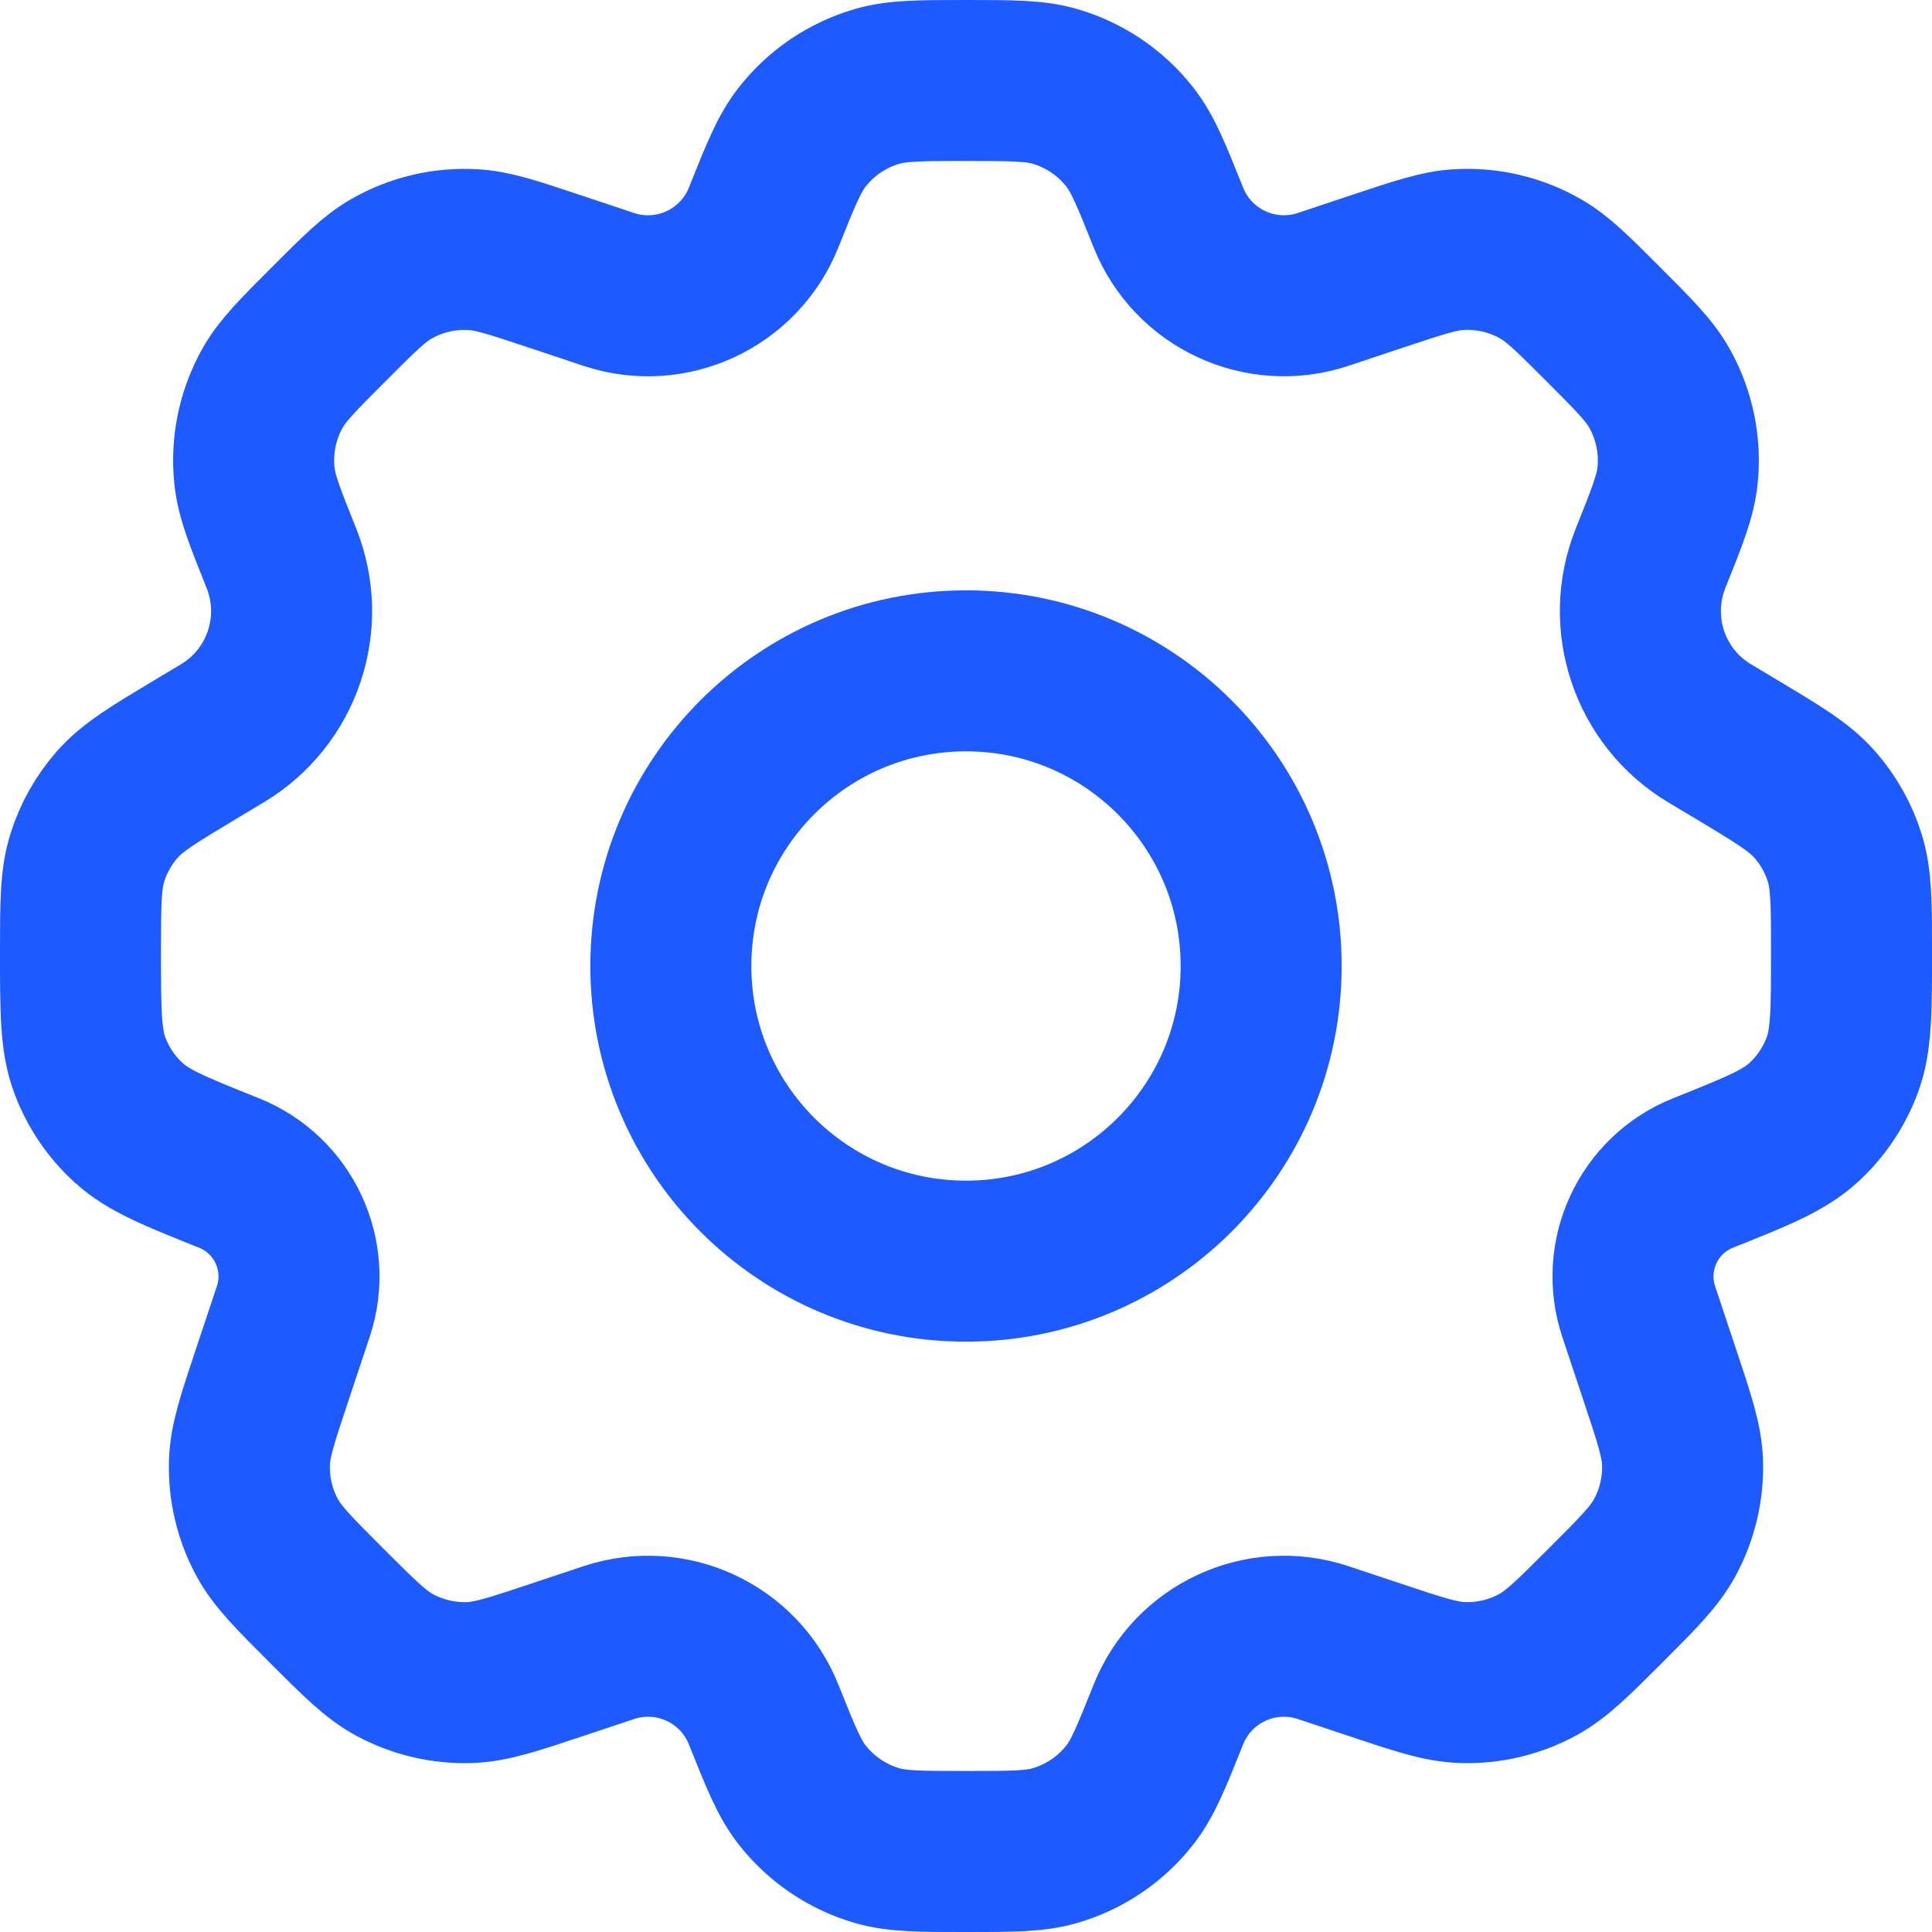
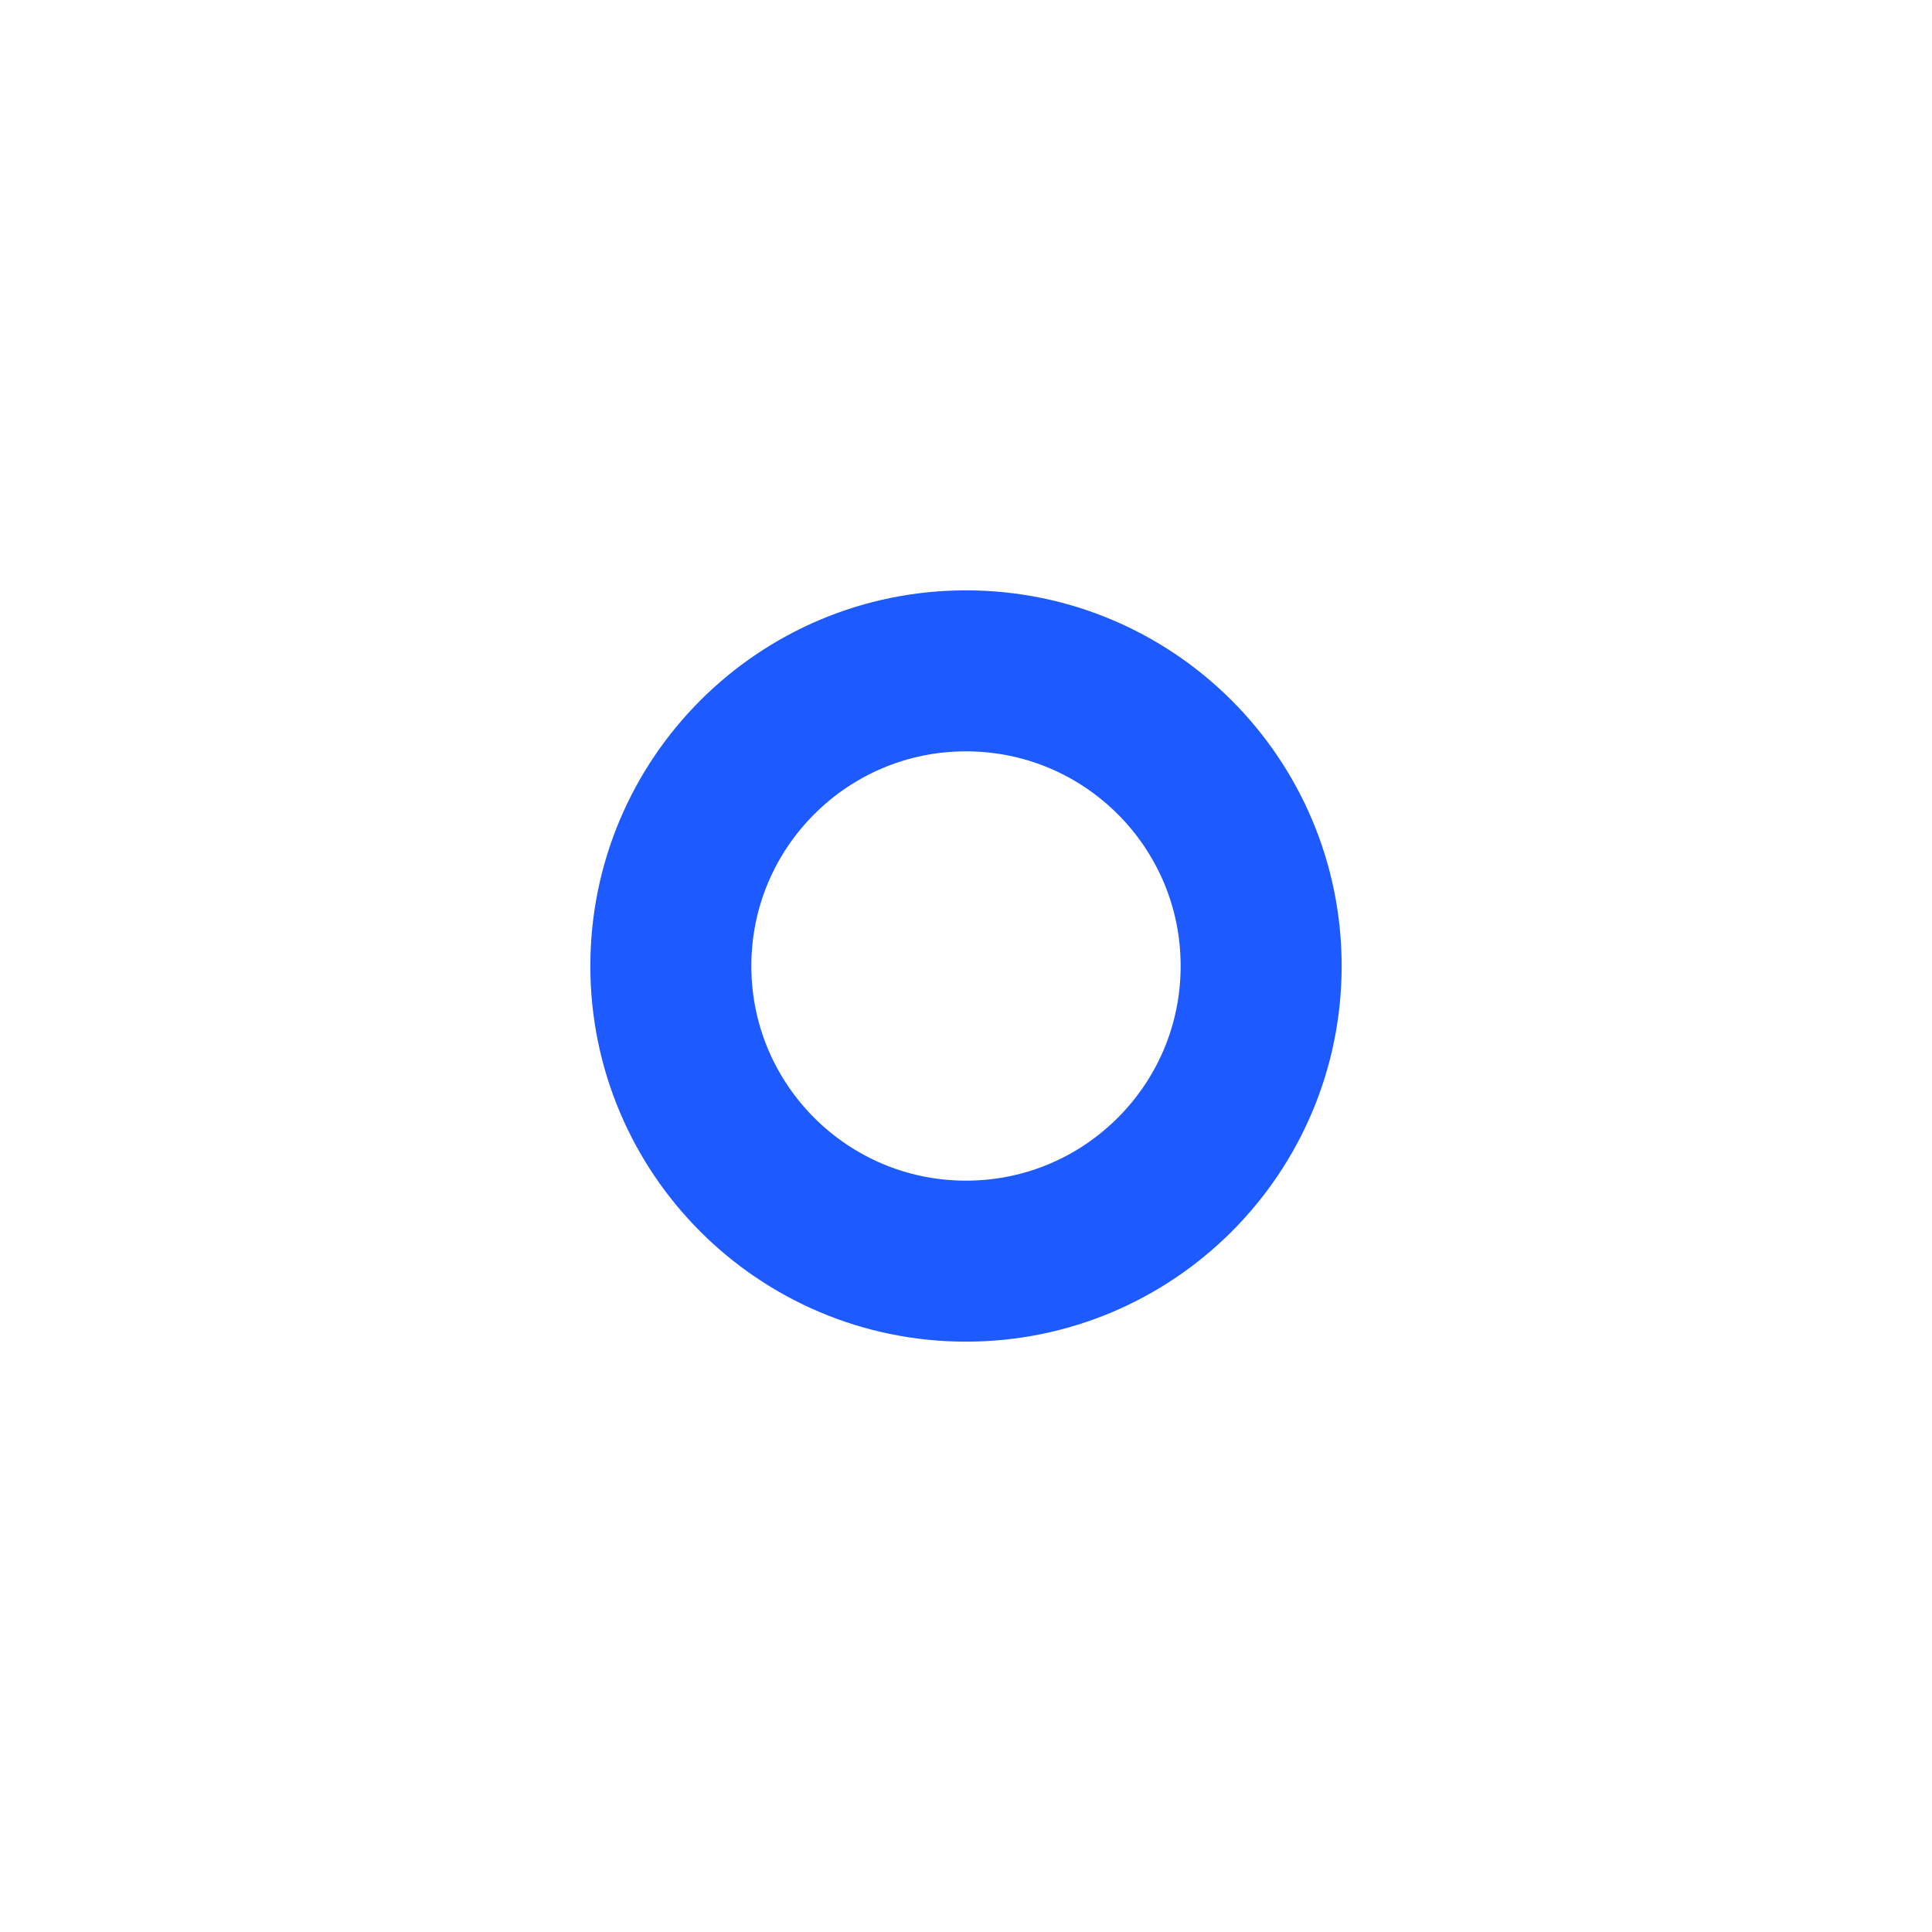
<svg xmlns="http://www.w3.org/2000/svg" width="48" height="48" viewBox="0 0 48 48" fill="none">
  <path d="M31.333 24C31.333 28.05 28.05 31.333 24 31.333C19.95 31.333 16.667 28.05 16.667 24C16.667 19.95 19.95 16.667 24 16.667C28.05 16.667 31.333 19.95 31.333 24Z" stroke="#1D5AFF" stroke-width="4" stroke-linecap="round" stroke-linejoin="round" />
-   <path d="M26.211 2.147C25.708 2 25.139 2 24 2C22.861 2 22.292 2 21.789 2.147C21.052 2.362 20.402 2.802 19.929 3.406C19.606 3.818 19.395 4.347 18.972 5.404C18.364 6.924 16.676 7.707 15.123 7.19L13.728 6.725C12.738 6.395 12.243 6.23 11.758 6.202C11.045 6.16 10.336 6.327 9.717 6.683C9.296 6.926 8.927 7.294 8.189 8.032C7.405 8.816 7.013 9.208 6.764 9.656C6.398 10.313 6.243 11.067 6.321 11.816C6.373 12.325 6.579 12.84 6.991 13.869C7.636 15.482 7.016 17.324 5.527 18.217L4.848 18.624C3.81 19.247 3.29 19.559 2.913 19.988C2.579 20.368 2.328 20.812 2.174 21.294C2 21.838 2 22.45 2 23.673C2 25.122 2 25.846 2.231 26.466C2.436 27.014 2.768 27.505 3.201 27.898C3.691 28.343 4.356 28.609 5.688 29.142C7.049 29.686 7.749 31.197 7.286 32.587L6.76 34.165C6.396 35.258 6.213 35.804 6.197 36.341C6.177 36.986 6.328 37.626 6.634 38.194C6.889 38.667 7.297 39.074 8.111 39.889C8.926 40.703 9.333 41.111 9.806 41.366C10.374 41.672 11.014 41.823 11.659 41.803C12.196 41.787 12.742 41.604 13.835 41.24L15.123 40.811C16.676 40.293 18.364 41.076 18.972 42.596C19.395 43.653 19.606 44.182 19.929 44.594C20.402 45.198 21.052 45.638 21.789 45.853C22.292 46 22.861 46 24 46C25.139 46 25.708 46 26.211 45.853C26.948 45.638 27.598 45.198 28.071 44.594C28.394 44.182 28.605 43.653 29.028 42.596C29.636 41.076 31.324 40.293 32.877 40.811L34.164 41.24C35.257 41.605 35.803 41.787 36.34 41.803C36.986 41.823 37.625 41.672 38.193 41.366C38.666 41.111 39.073 40.704 39.888 39.889C40.702 39.075 41.11 38.667 41.365 38.194C41.671 37.626 41.822 36.987 41.802 36.341C41.786 35.804 41.603 35.258 41.239 34.165L40.714 32.588C40.25 31.197 40.951 29.686 42.312 29.142C43.644 28.609 44.309 28.343 44.799 27.898C45.232 27.505 45.564 27.014 45.769 26.466C46 25.846 46 25.122 46 23.673C46 22.45 46 21.838 45.826 21.294C45.672 20.812 45.421 20.368 45.087 19.988C44.71 19.559 44.19 19.247 43.152 18.624L42.472 18.217C40.983 17.323 40.363 15.482 41.008 13.869C41.42 12.84 41.626 12.325 41.678 11.816C41.756 11.067 41.601 10.313 41.235 9.656C40.986 9.208 40.594 8.816 39.81 8.032C39.072 7.294 38.703 6.925 38.282 6.683C37.663 6.327 36.954 6.16 36.241 6.201C35.756 6.23 35.261 6.395 34.271 6.724L32.877 7.189C31.324 7.707 29.636 6.924 29.028 5.404C28.605 4.347 28.394 3.818 28.071 3.406C27.598 2.802 26.948 2.362 26.211 2.147Z" stroke="#1D5AFF" stroke-width="4" stroke-linecap="round" stroke-linejoin="round" />
</svg>